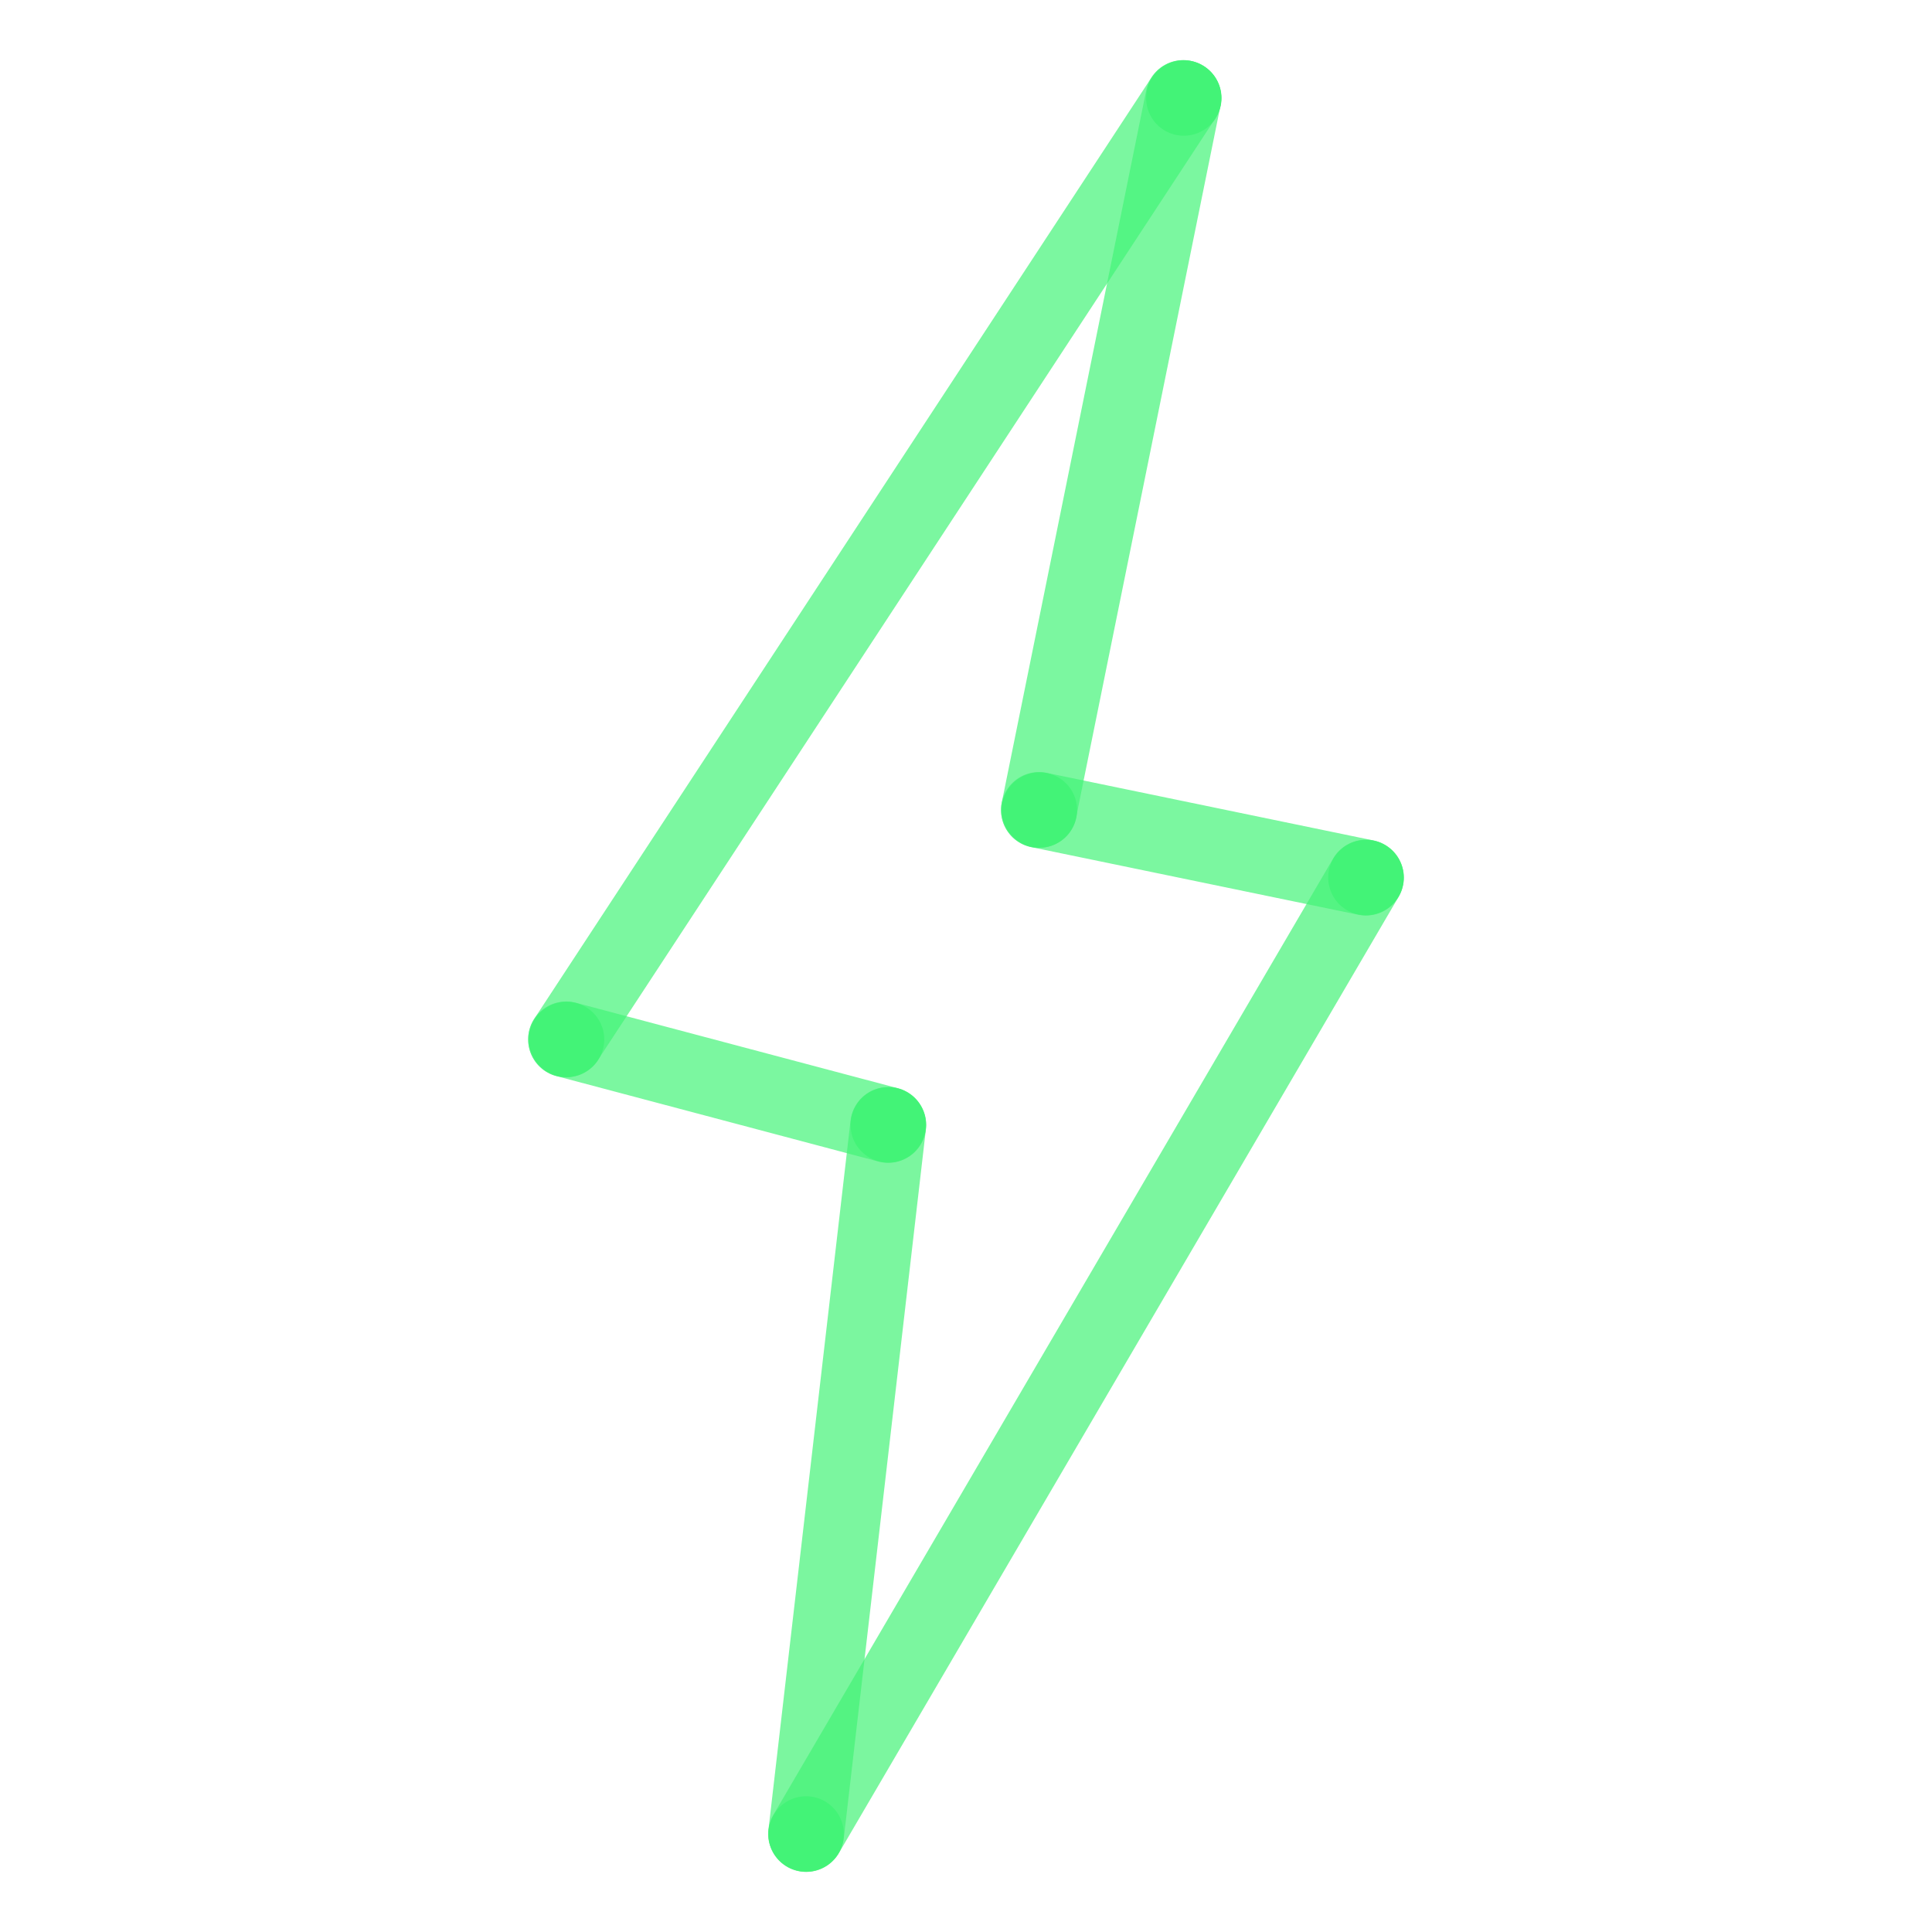
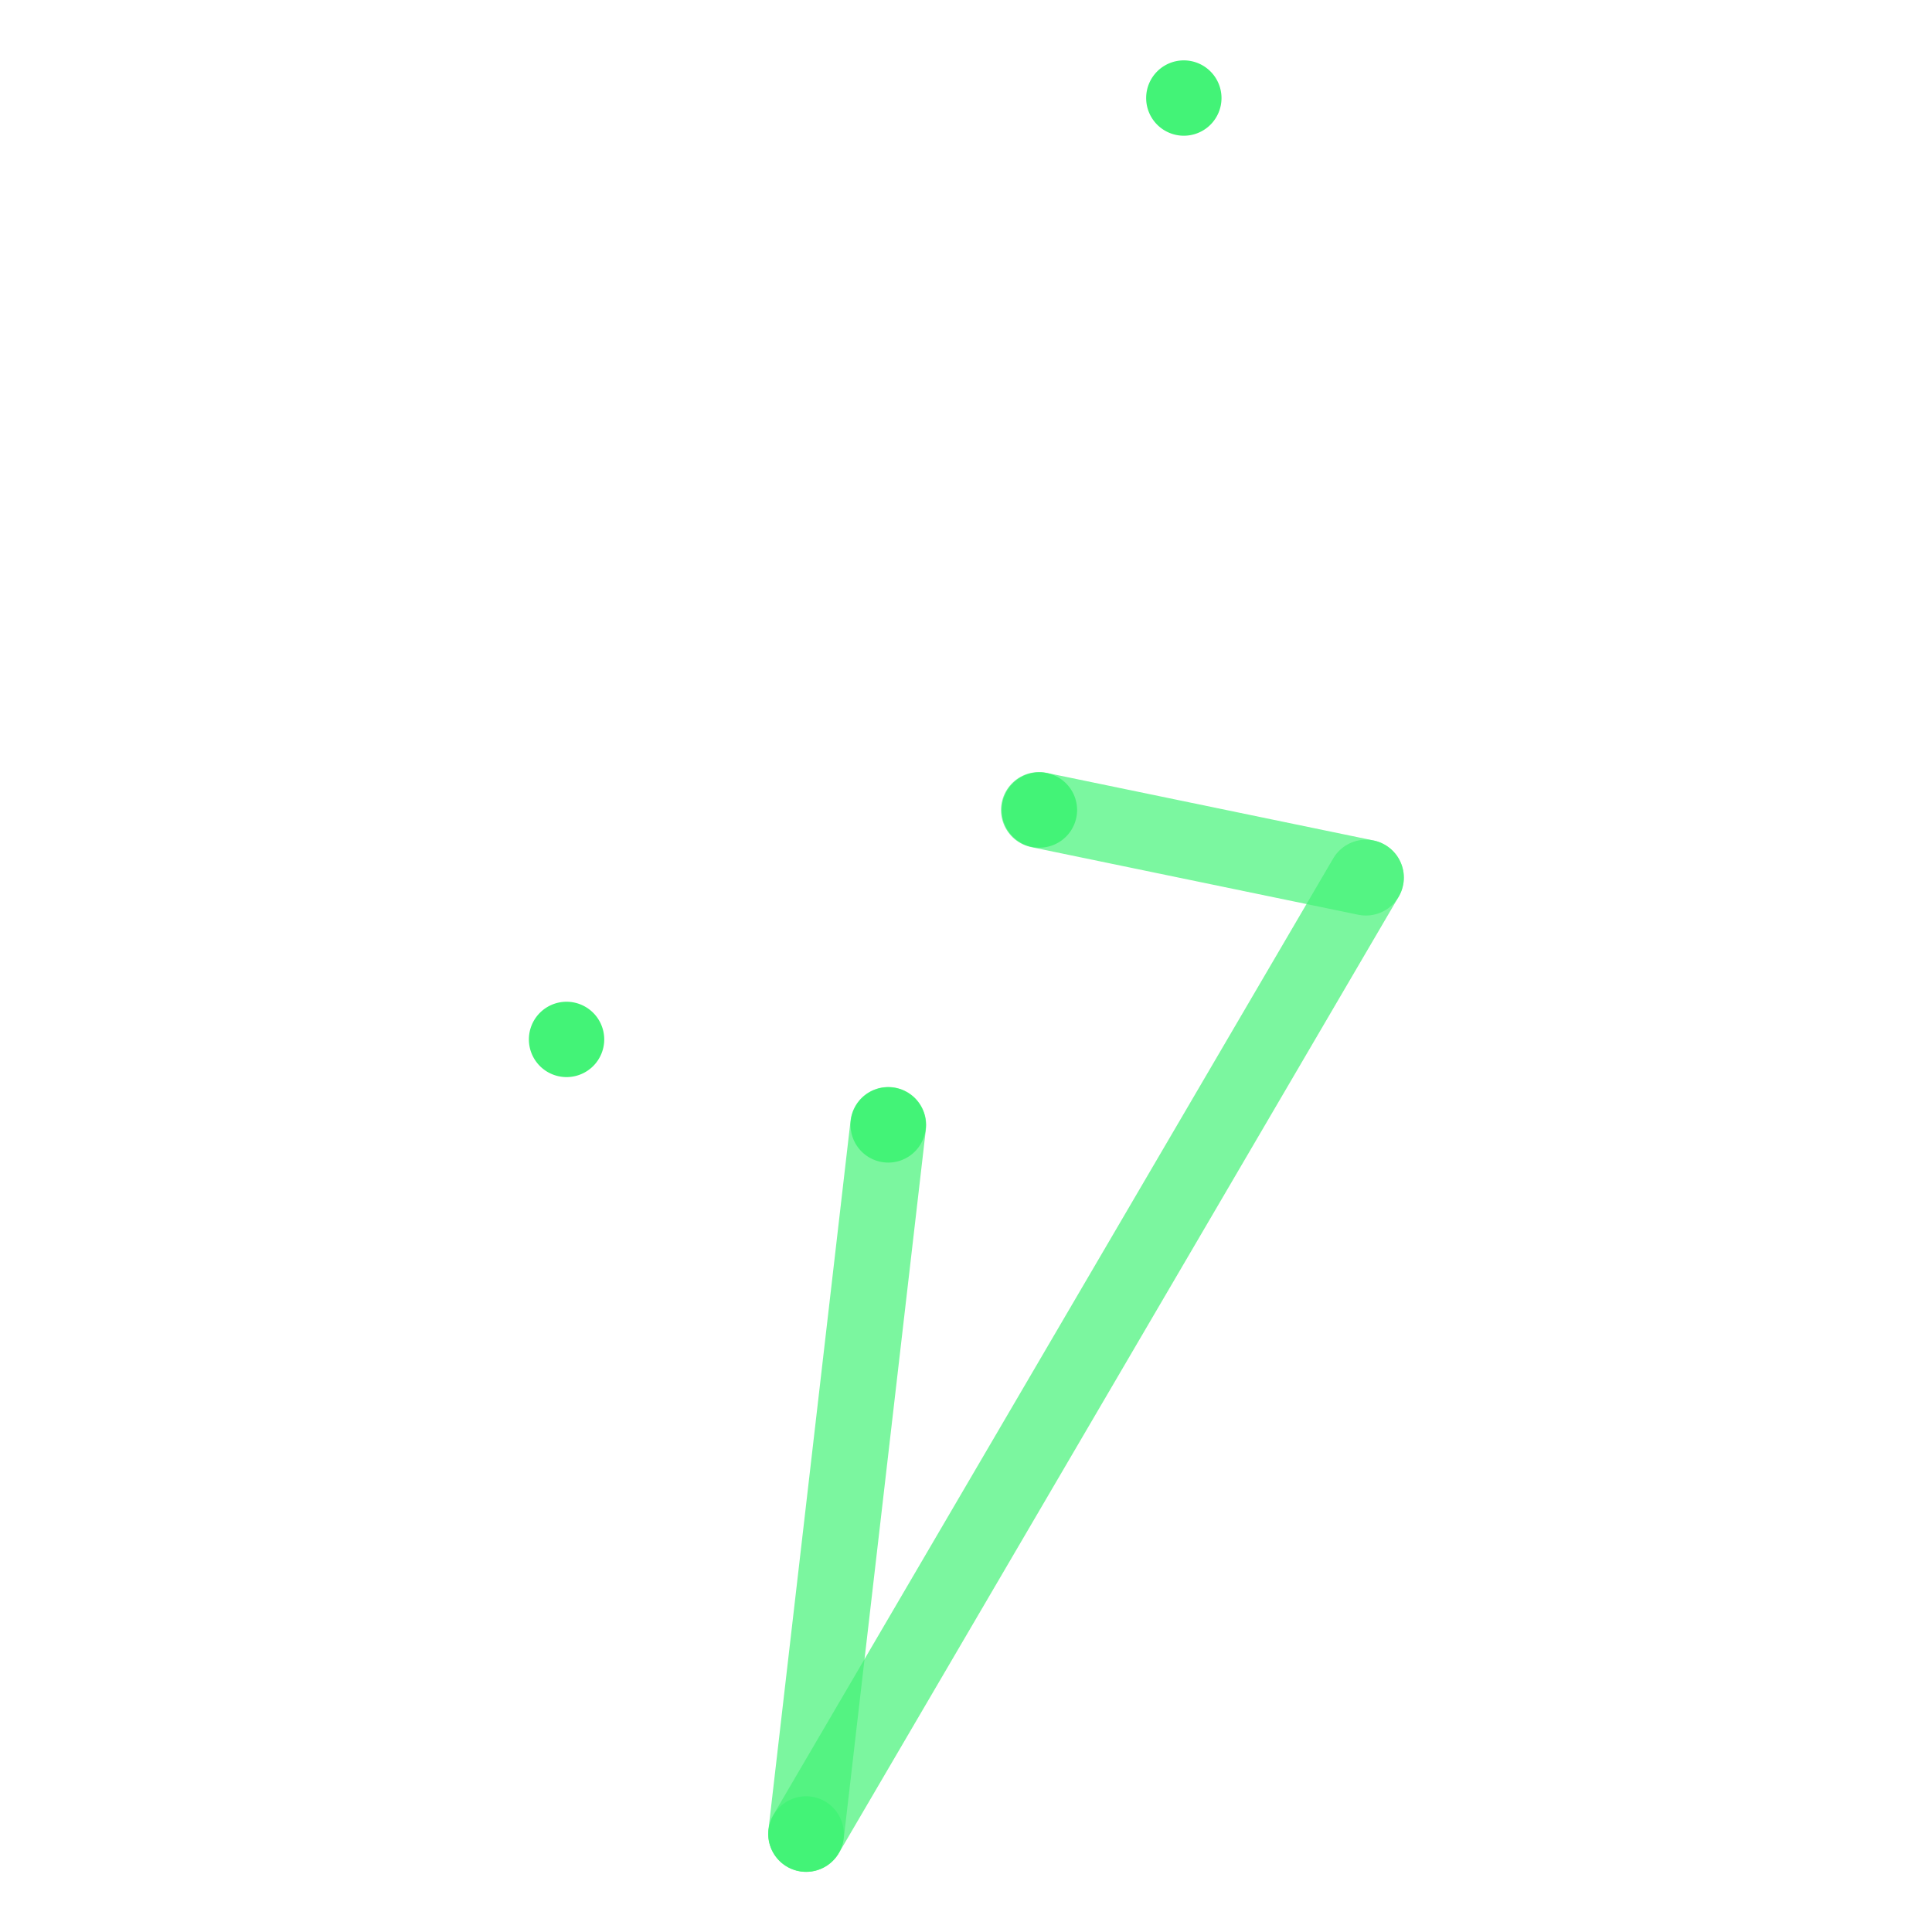
<svg xmlns="http://www.w3.org/2000/svg" viewBox="0 0 400 400">
  <defs>
    <style>.cls-1,.cls-4{opacity:0.7;}.cls-2,.cls-3,.cls-4{fill:none;stroke:#43f377;}.cls-2,.cls-4{stroke-linecap:round;stroke-linejoin:round;stroke-width:15.7px;}.cls-3{stroke-miterlimit:10;stroke-width:1.31px;}.cls-4{isolation:isolate;}.cls-5{fill:#43f377;}</style>
  </defs>
  <g id="Stroke">
    <g id="Stroke-2" data-name="Stroke">
      <g class="cls-1">
        <line class="cls-2" x1="282.8" y1="181.7" x2="215.1" y2="167.7" />
      </g>
      <g class="cls-1">
        <rect class="cls-3" x="166.9" y="379.3" width="0.4" height="0.4" />
      </g>
      <g class="cls-1">
-         <line class="cls-2" x1="117.2" y1="215.2" x2="183.9" y2="232.9" />
-       </g>
+         </g>
      <g class="cls-1">
-         <line class="cls-2" x1="245" y1="20.3" x2="117.2" y2="215.2" />
-       </g>
+         </g>
      <g class="cls-1">
-         <line class="cls-2" x1="215.1" y1="167.7" x2="245" y2="20.3" />
-       </g>
+         </g>
      <line class="cls-4" x1="166.9" y1="379.7" x2="282.8" y2="181.7" />
      <line class="cls-4" x1="183.9" y1="232.9" x2="166.9" y2="379.7" />
    </g>
  </g>
  <g id="Fill">
    <g id="Fill-2" data-name="Fill">
      <path class="cls-5" d="M125.1,215.2a7.8,7.8,0,1,1-7.8-7.8,7.81,7.81,0,0,1,7.8,7.8" />
      <path class="cls-5" d="M223,167.7a7.8,7.8,0,1,1-7.8-7.8,7.81,7.81,0,0,1,7.8,7.8" />
-       <path class="cls-5" d="M290.6,181.7a7.8,7.8,0,1,1-7.8-7.8,7.81,7.81,0,0,1,7.8,7.8" />
      <path class="cls-5" d="M252.9,20.3a7.8,7.8,0,1,1-7.8-7.8,7.81,7.81,0,0,1,7.8,7.8" />
      <path class="cls-5" d="M191.7,232.9a7.8,7.8,0,1,1-7.8-7.8,7.81,7.81,0,0,1,7.8,7.8" />
      <path class="cls-5" d="M174.7,379.7a7.8,7.8,0,1,1-7.8-7.8,7.81,7.81,0,0,1,7.8,7.8" />
    </g>
  </g>
</svg>